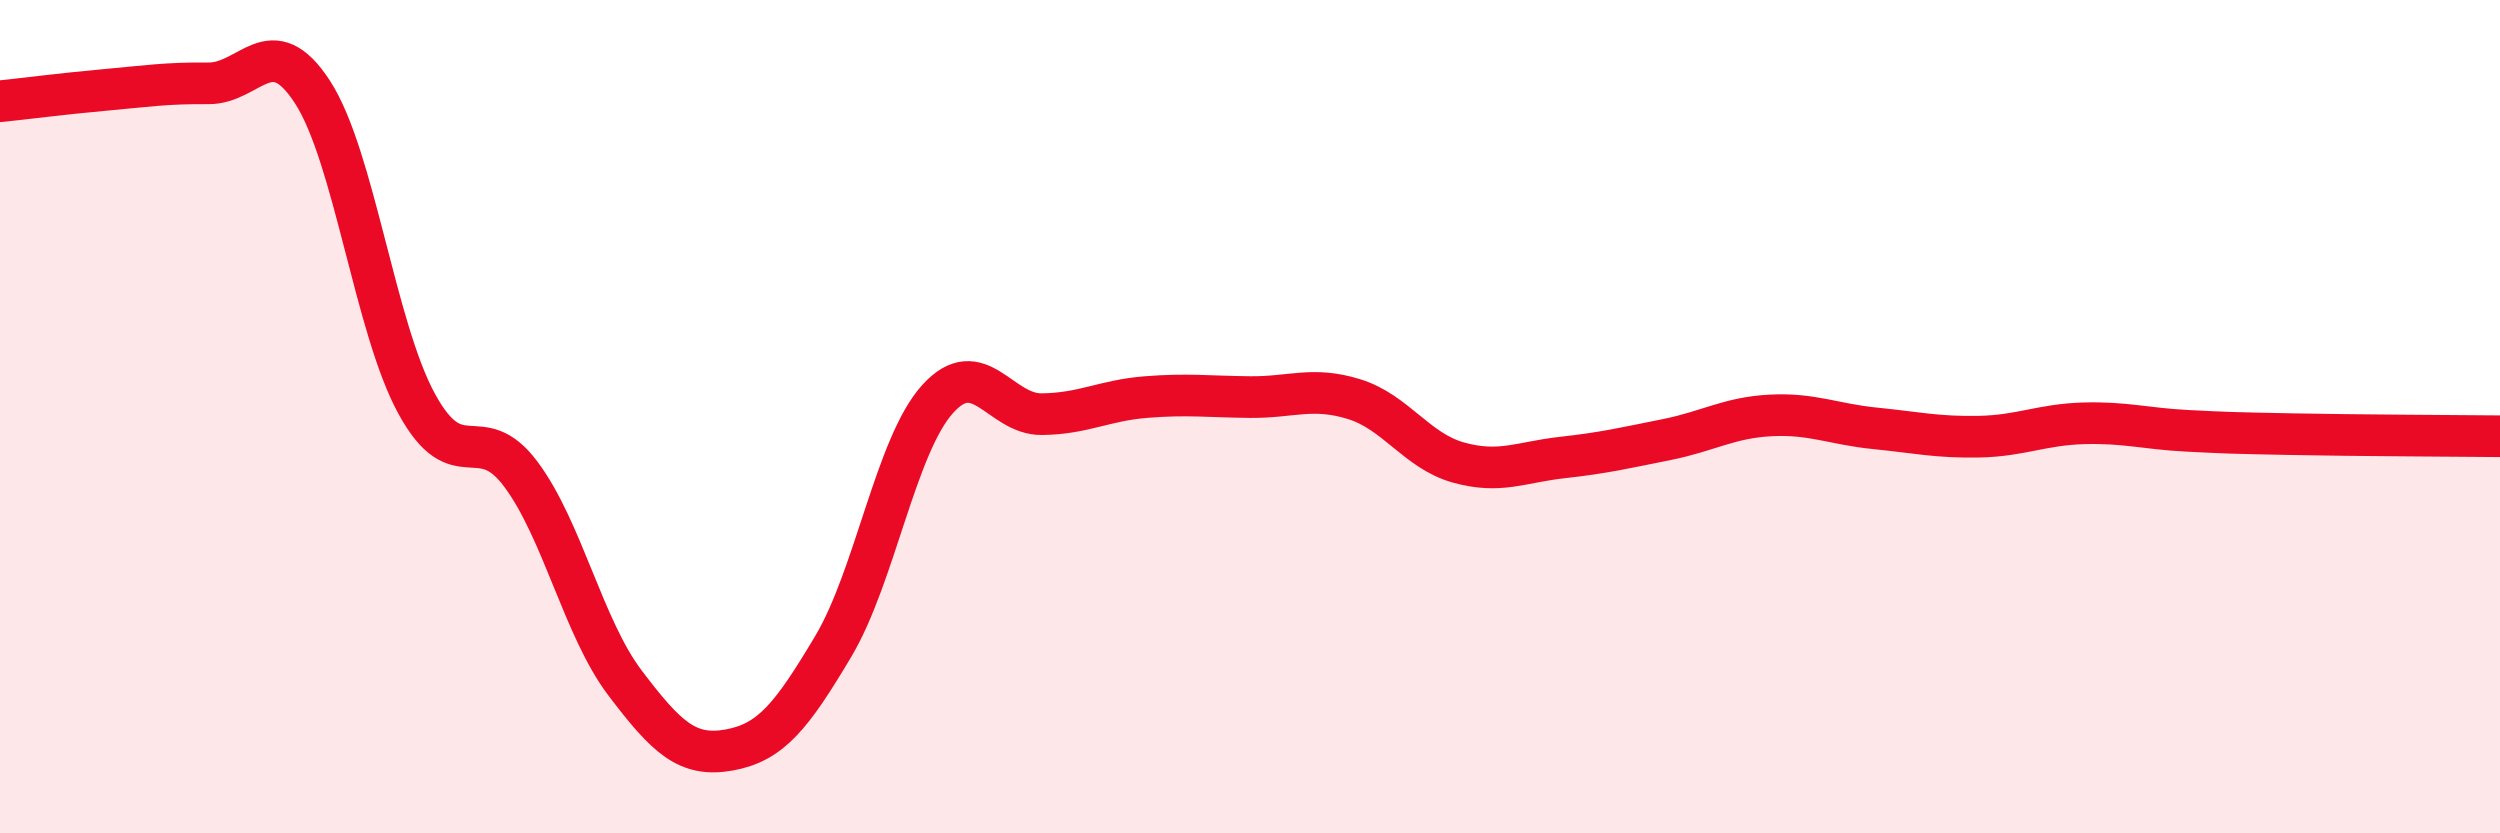
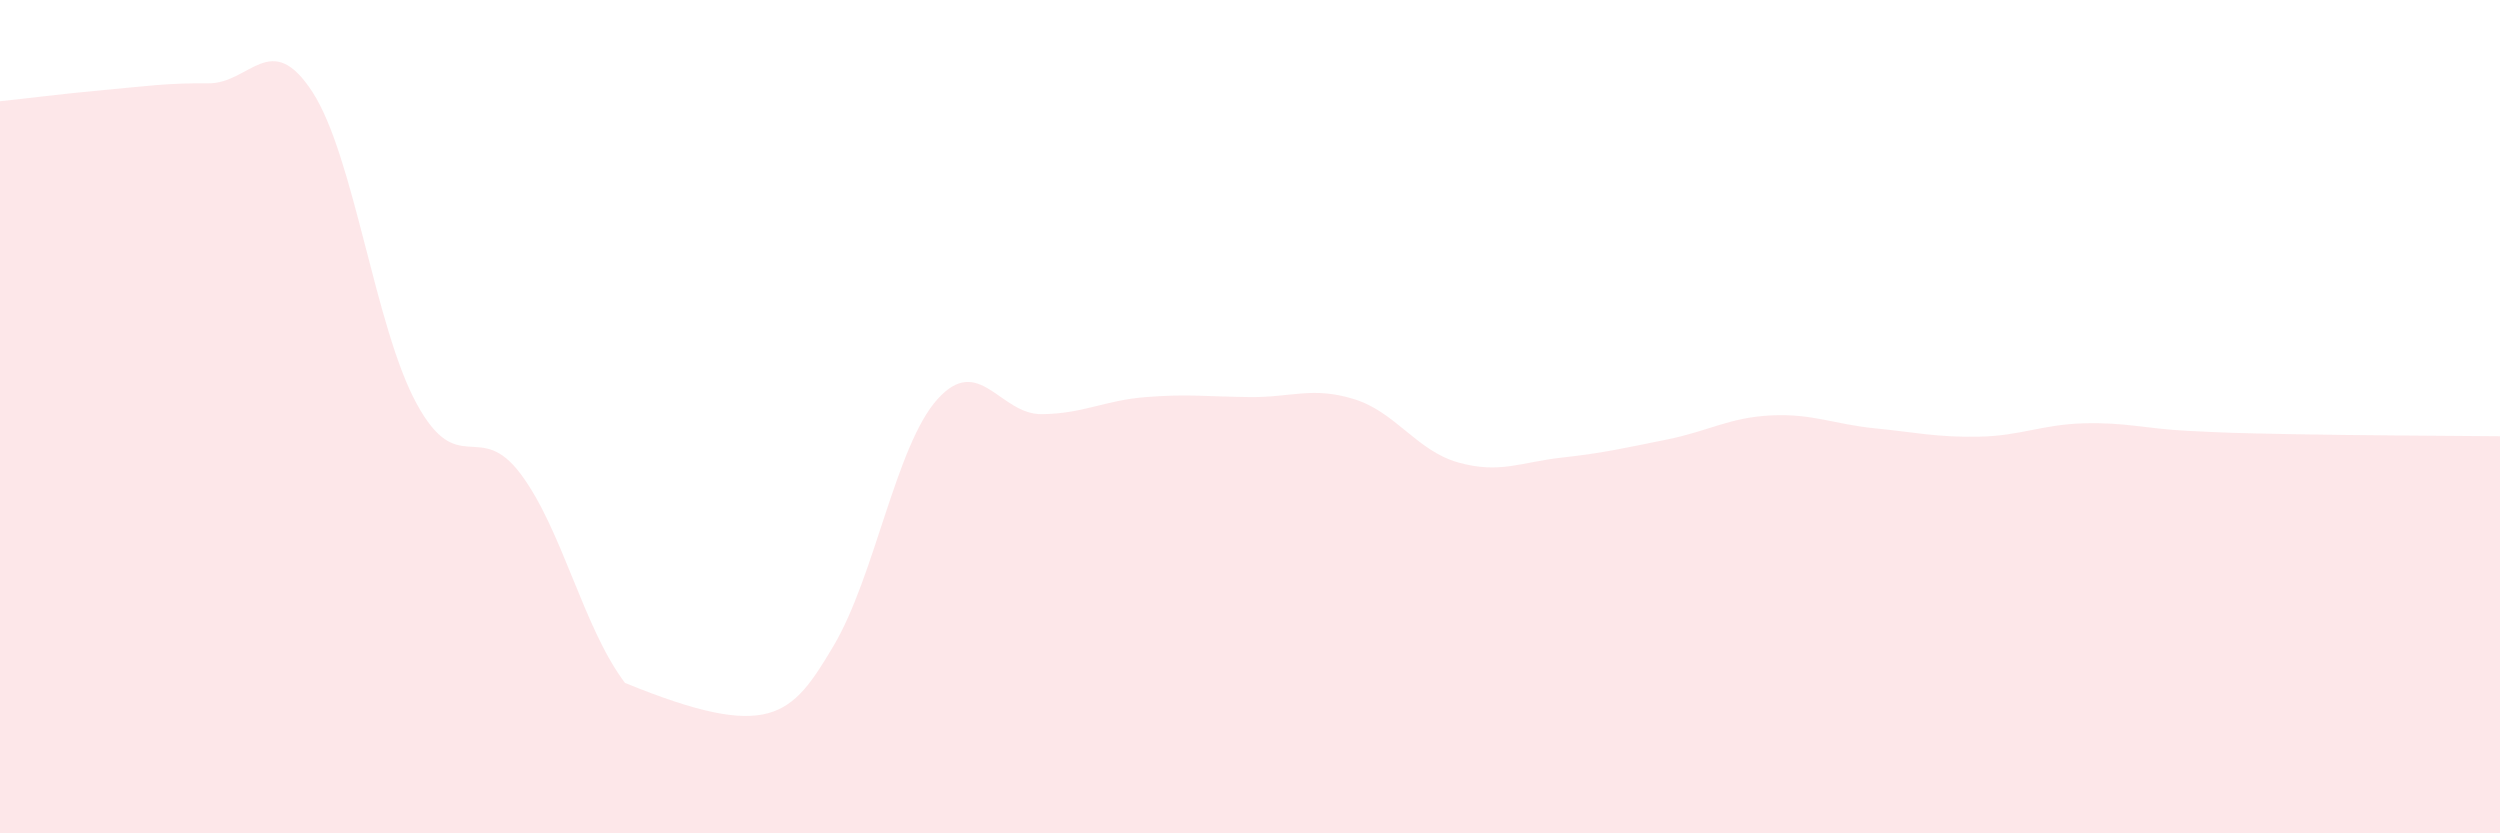
<svg xmlns="http://www.w3.org/2000/svg" width="60" height="20" viewBox="0 0 60 20">
-   <path d="M 0,2.43 C 0.5,2.38 1.5,2.25 2.5,2.16 C 3.5,2.07 4,1.99 5,2 C 6,2.01 6.5,0.67 7.5,2.21 C 8.5,3.75 9,7.86 10,9.69 C 11,11.52 11.5,10.04 12.5,11.38 C 13.5,12.72 14,15.07 15,16.39 C 16,17.71 16.5,18.18 17.5,18 C 18.5,17.82 19,17.19 20,15.51 C 21,13.83 21.5,10.69 22.5,9.58 C 23.5,8.47 24,9.95 25,9.94 C 26,9.93 26.5,9.61 27.5,9.53 C 28.5,9.45 29,9.52 30,9.53 C 31,9.54 31.5,9.27 32.5,9.58 C 33.5,9.89 34,10.82 35,11.1 C 36,11.38 36.5,11.09 37.5,10.98 C 38.5,10.87 39,10.75 40,10.55 C 41,10.35 41.5,10.02 42.5,9.97 C 43.5,9.92 44,10.18 45,10.28 C 46,10.38 46.5,10.5 47.5,10.48 C 48.5,10.46 49,10.19 50,10.16 C 51,10.13 51.5,10.29 52.5,10.34 C 53.5,10.39 53.5,10.39 55,10.42 C 56.5,10.45 59,10.46 60,10.47L60 20L0 20Z" fill="#EB0A25" opacity="0.1" stroke-linecap="round" stroke-linejoin="round" />
-   <path d="M 0,2.43 C 0.5,2.38 1.5,2.25 2.5,2.16 C 3.5,2.07 4,1.99 5,2 C 6,2.01 6.5,0.67 7.5,2.21 C 8.5,3.75 9,7.86 10,9.69 C 11,11.52 11.5,10.04 12.5,11.38 C 13.5,12.72 14,15.07 15,16.39 C 16,17.71 16.5,18.18 17.5,18 C 18.5,17.82 19,17.19 20,15.51 C 21,13.83 21.5,10.69 22.5,9.58 C 23.5,8.47 24,9.95 25,9.94 C 26,9.93 26.5,9.61 27.5,9.53 C 28.5,9.45 29,9.52 30,9.53 C 31,9.54 31.5,9.27 32.5,9.58 C 33.5,9.89 34,10.82 35,11.1 C 36,11.38 36.5,11.09 37.5,10.98 C 38.5,10.87 39,10.75 40,10.55 C 41,10.35 41.5,10.02 42.5,9.97 C 43.5,9.92 44,10.18 45,10.28 C 46,10.38 46.5,10.5 47.5,10.48 C 48.5,10.46 49,10.19 50,10.16 C 51,10.13 51.5,10.29 52.5,10.34 C 53.5,10.39 53.5,10.39 55,10.42 C 56.5,10.45 59,10.46 60,10.47" stroke="#EB0A25" stroke-width="1" fill="none" stroke-linecap="round" stroke-linejoin="round" />
+   <path d="M 0,2.43 C 0.5,2.38 1.5,2.25 2.5,2.16 C 3.5,2.07 4,1.99 5,2 C 6,2.01 6.5,0.67 7.5,2.21 C 8.5,3.75 9,7.86 10,9.69 C 11,11.52 11.5,10.04 12.5,11.38 C 13.5,12.72 14,15.07 15,16.39 C 18.5,17.82 19,17.19 20,15.51 C 21,13.83 21.5,10.69 22.5,9.58 C 23.5,8.47 24,9.95 25,9.94 C 26,9.93 26.5,9.61 27.5,9.53 C 28.5,9.45 29,9.52 30,9.53 C 31,9.54 31.5,9.27 32.5,9.58 C 33.5,9.89 34,10.82 35,11.1 C 36,11.38 36.5,11.09 37.5,10.98 C 38.5,10.87 39,10.75 40,10.55 C 41,10.35 41.5,10.02 42.5,9.97 C 43.5,9.92 44,10.18 45,10.28 C 46,10.38 46.5,10.5 47.5,10.48 C 48.5,10.46 49,10.19 50,10.16 C 51,10.13 51.5,10.29 52.5,10.34 C 53.5,10.39 53.5,10.39 55,10.42 C 56.5,10.45 59,10.46 60,10.47L60 20L0 20Z" fill="#EB0A25" opacity="0.1" stroke-linecap="round" stroke-linejoin="round" />
</svg>